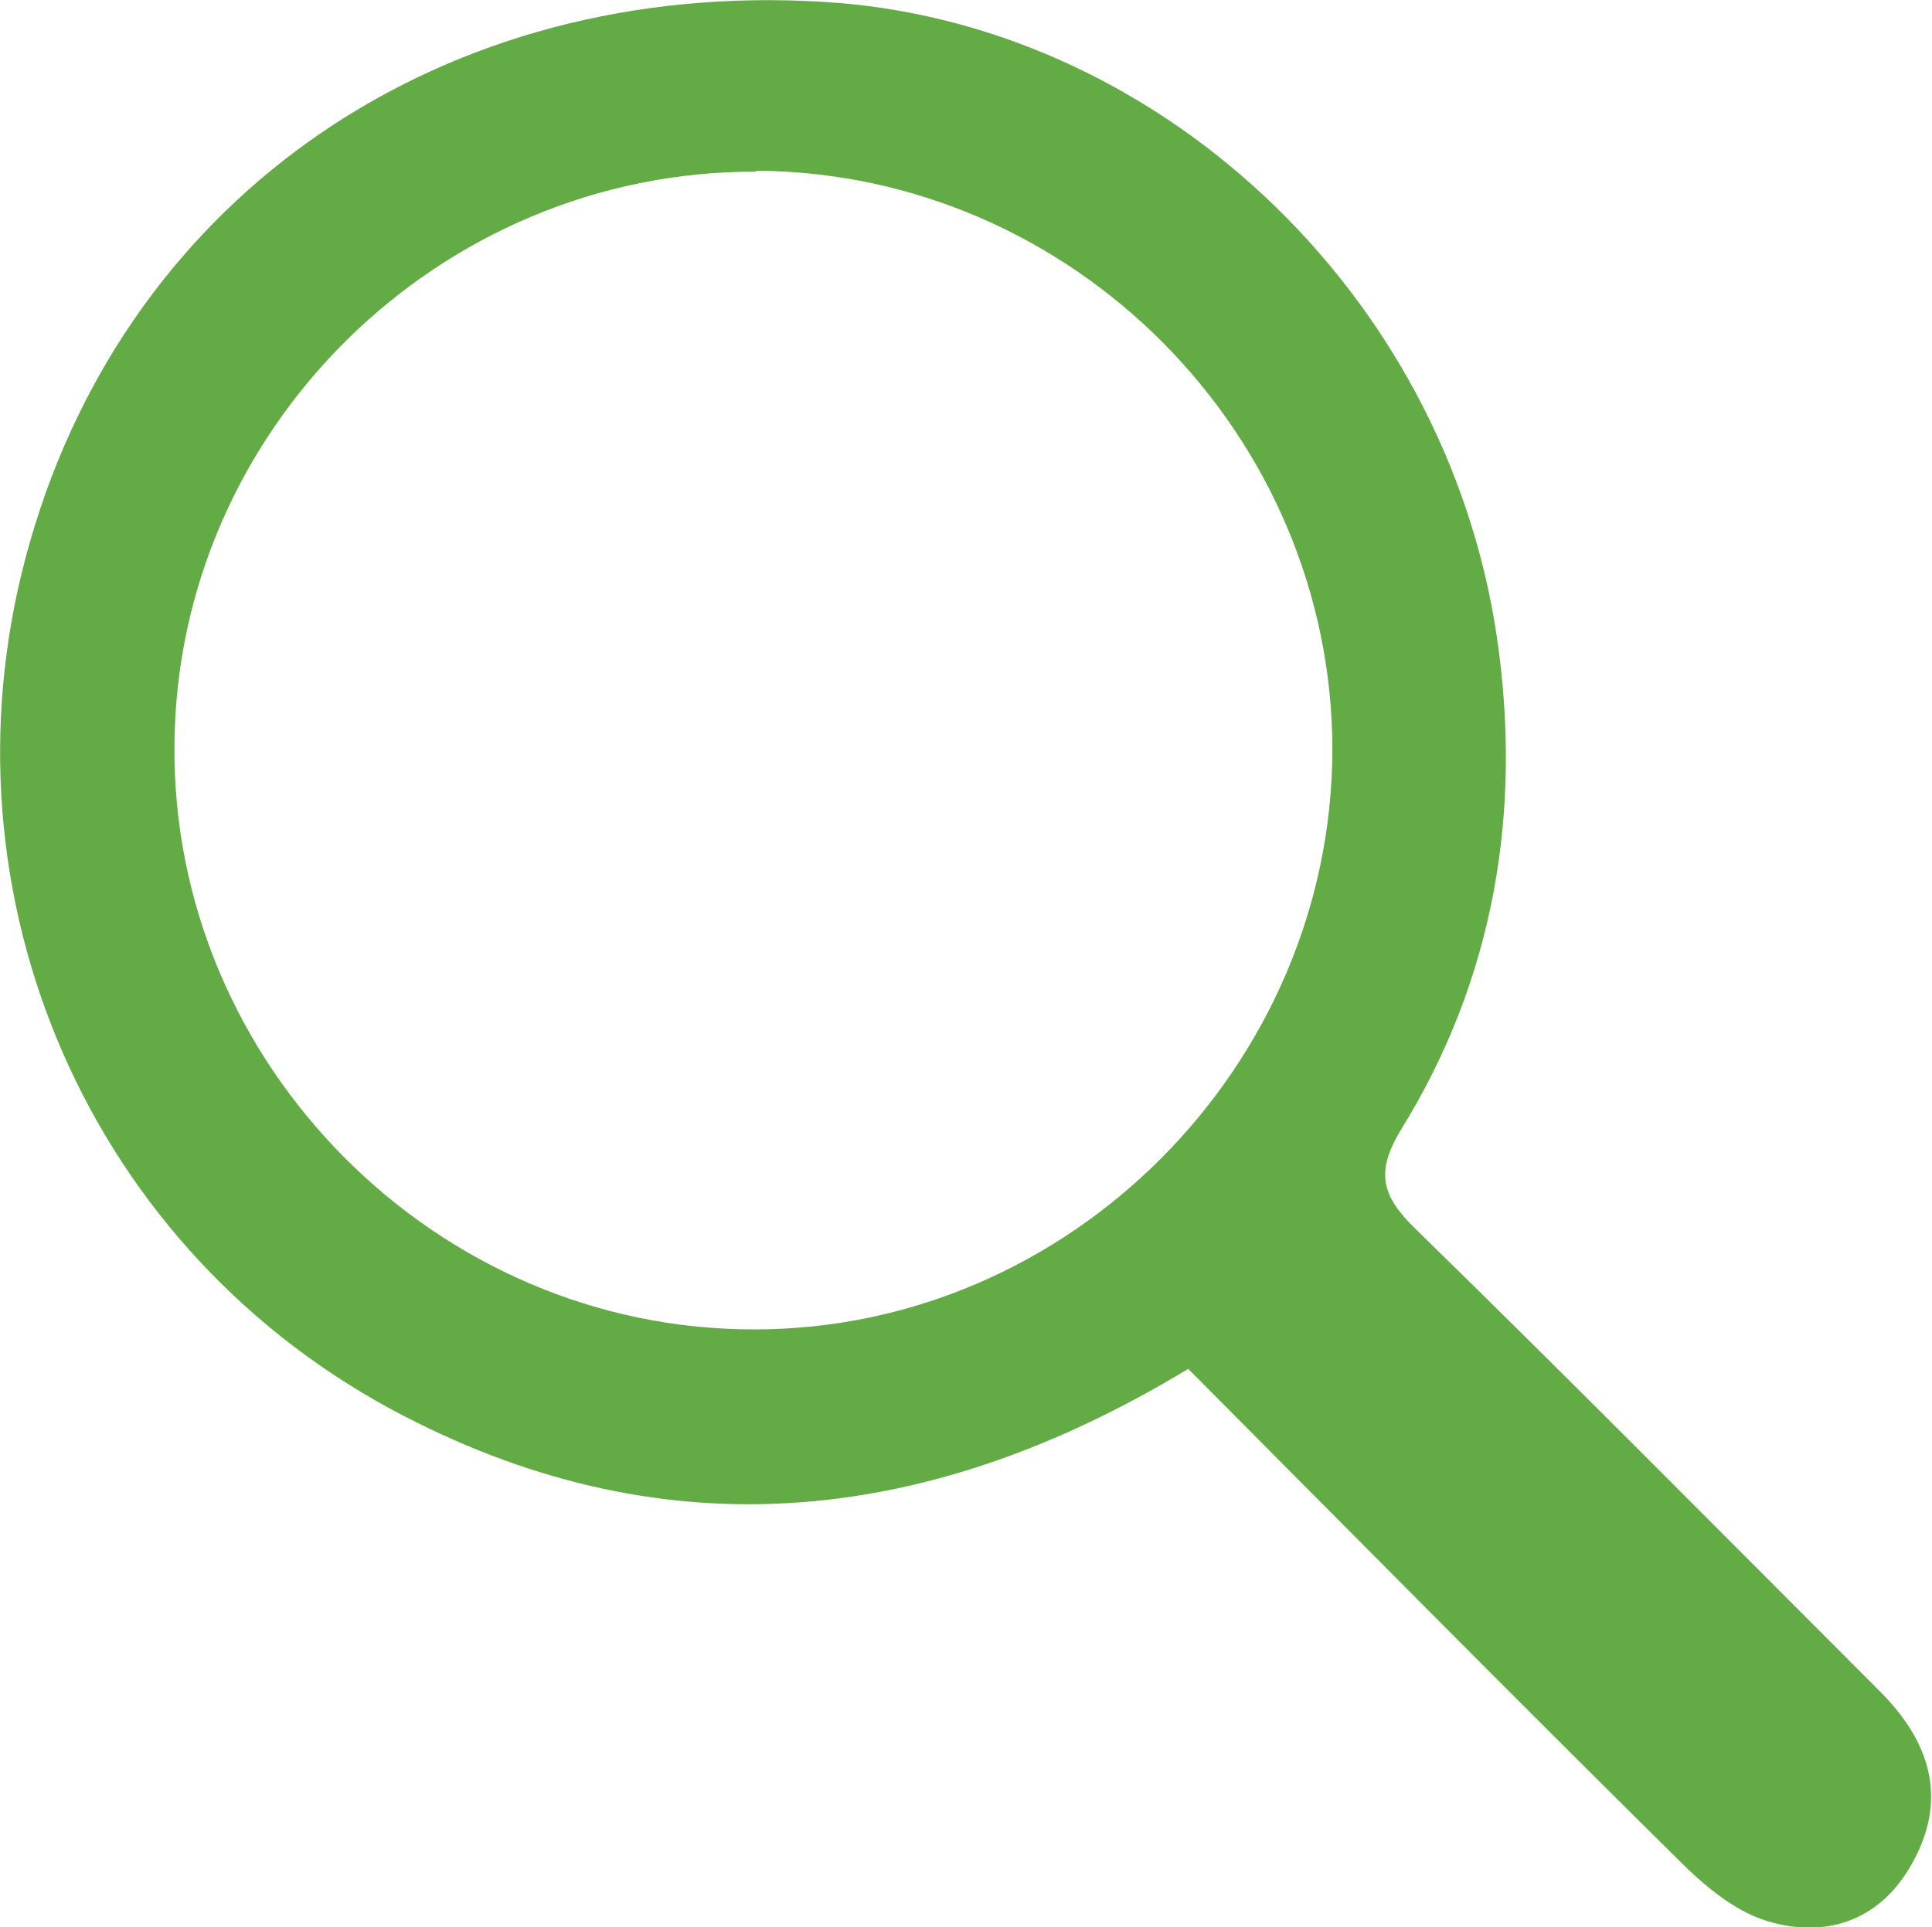
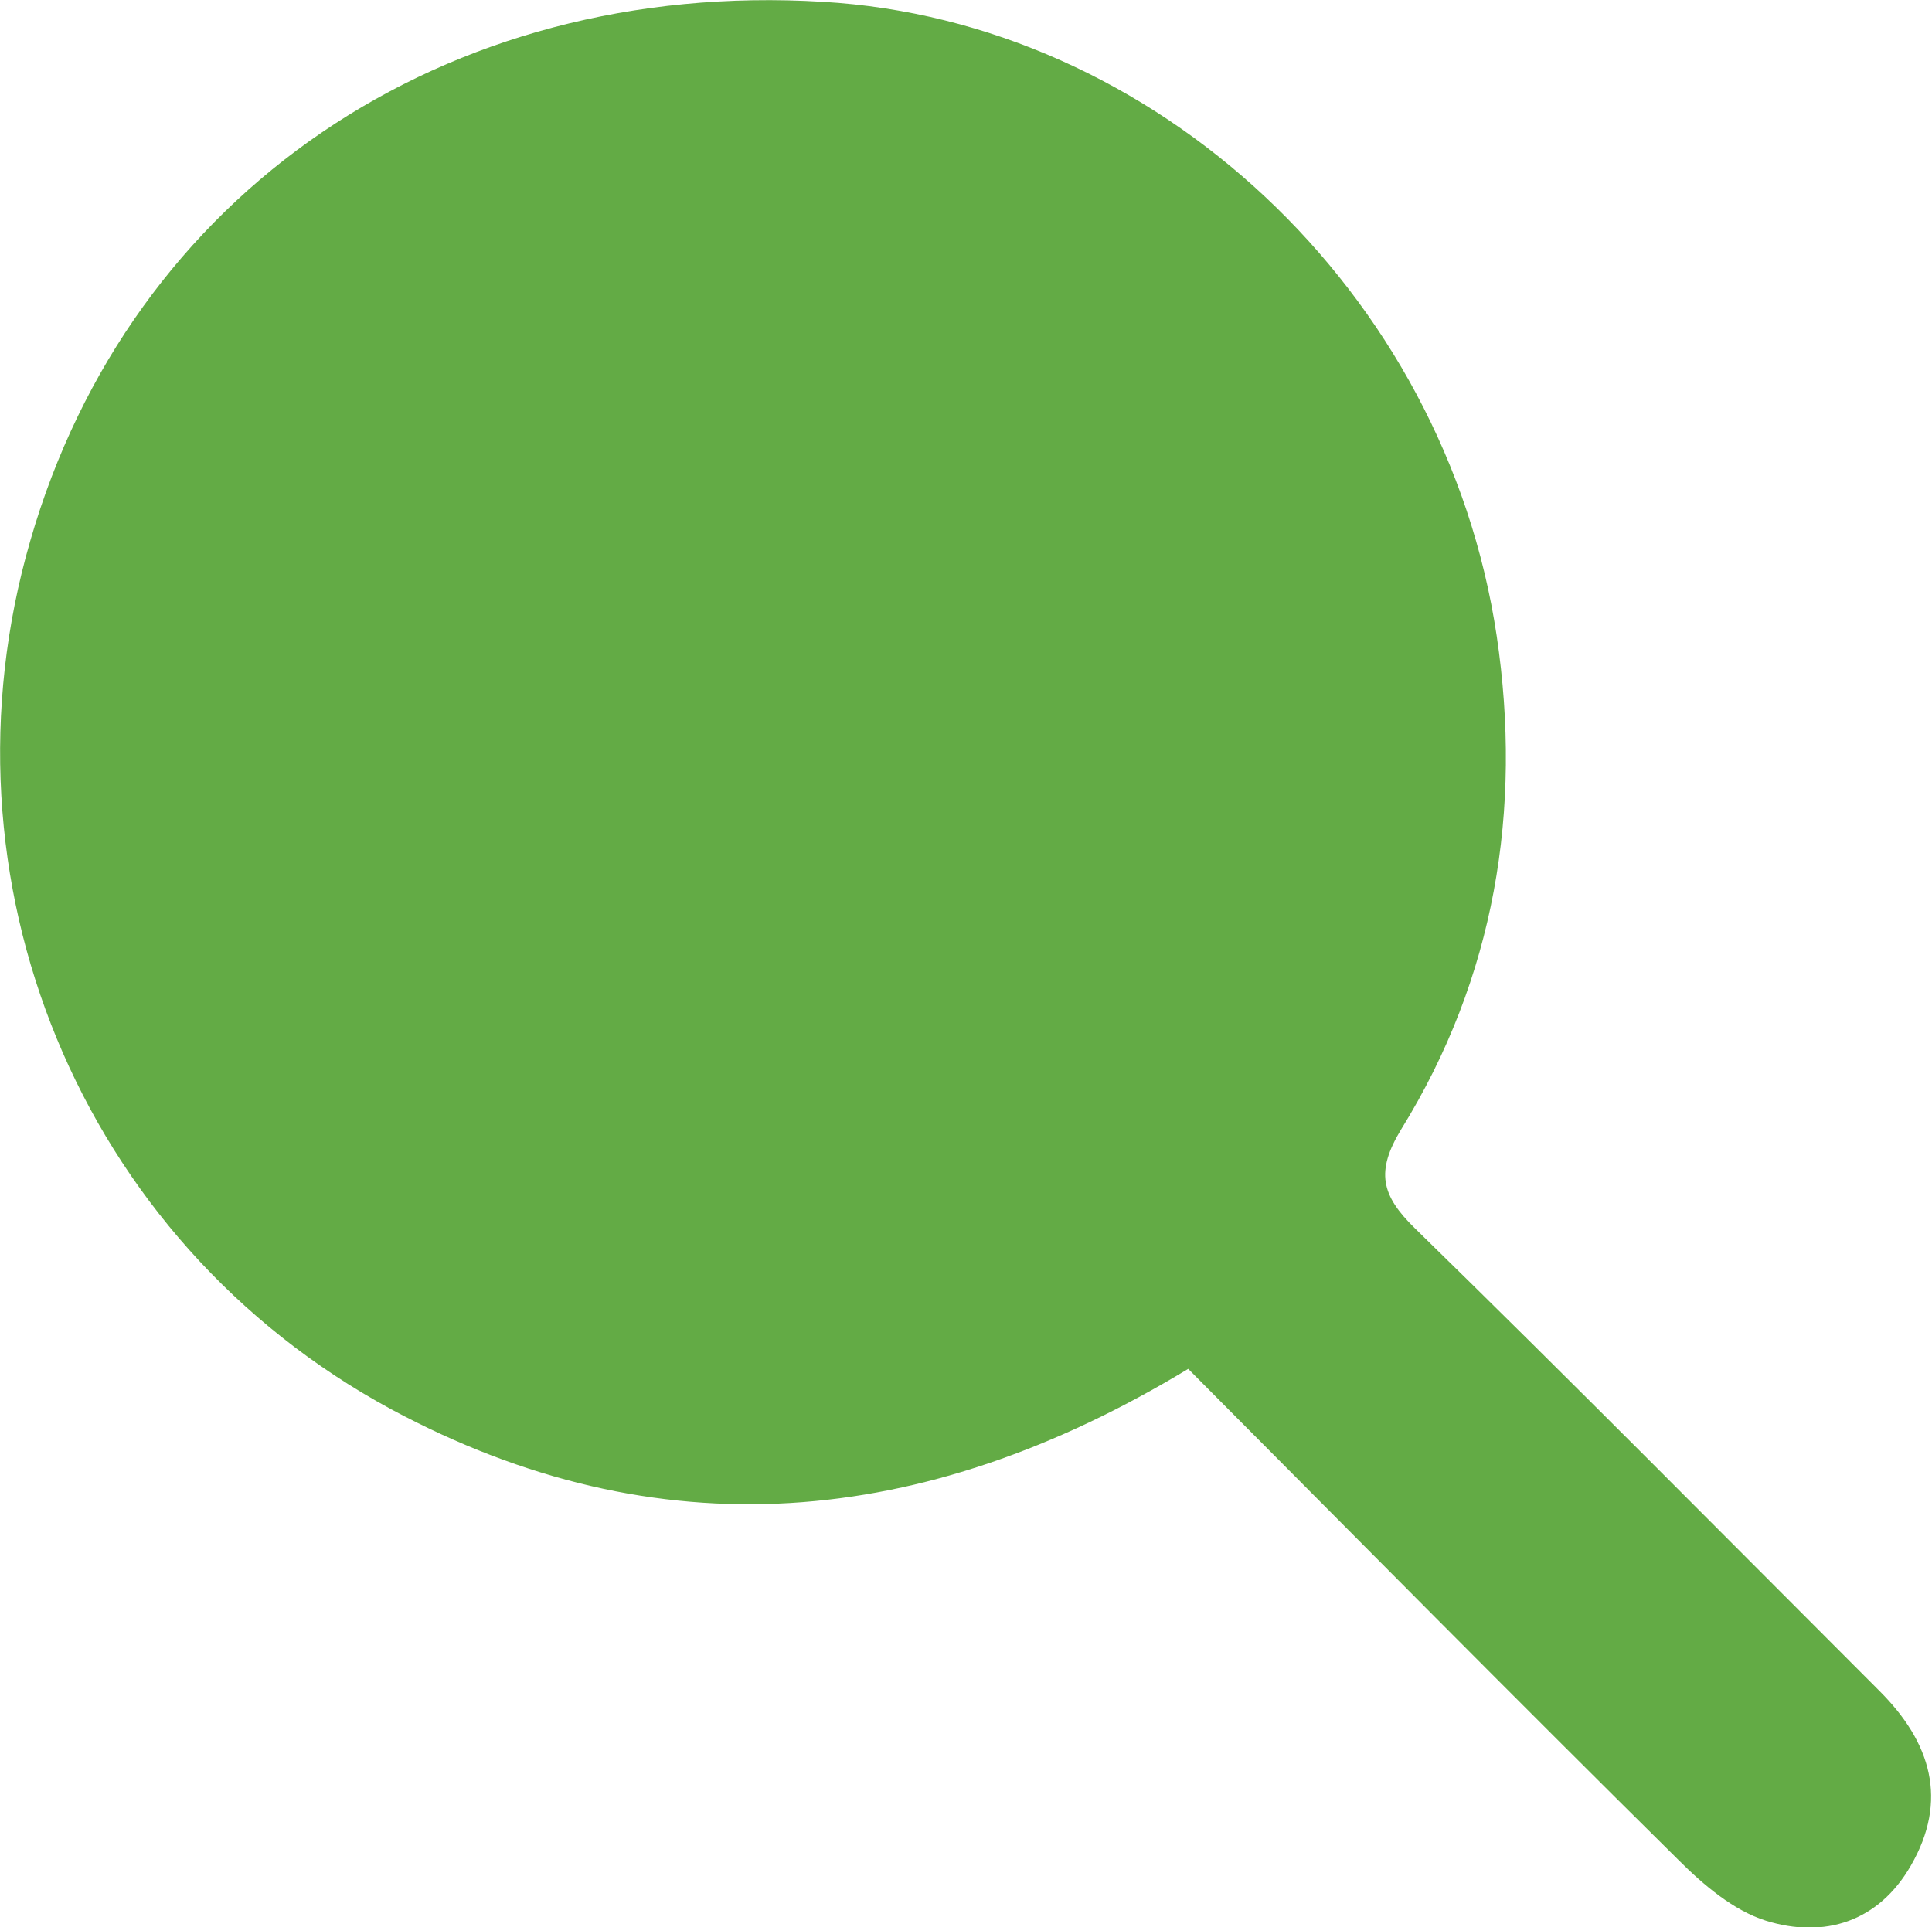
<svg xmlns="http://www.w3.org/2000/svg" id="Layer_2" data-name="Layer 2" viewBox="0 0 21.04 20.99">
  <defs>
    <style>
      .cls-1 {
        fill: #63ab45;
        stroke-width: 0px;
      }
    </style>
  </defs>
  <g id="Layer_1-2" data-name="Layer 1">
-     <path class="cls-1" d="M12.94,14.91c-2.89,1.75-5.78,2-8.68.44C.86,13.51-.74,9.58.33,5.89,1.42,2.1,4.84-.23,8.96.02c3.62.21,6.78,3.15,7.34,6.91.28,1.89-.02,3.72-1.04,5.37-.28.46-.22.72.15,1.08,1.7,1.66,3.38,3.36,5.06,5.04.56.56.75,1.19.34,1.9-.35.61-.94.8-1.58.6-.35-.11-.68-.39-.95-.66-1.78-1.76-3.54-3.54-5.34-5.35ZM8.23,1.87c-3.45-.01-6.31,2.81-6.33,6.25-.03,3.47,2.85,6.37,6.32,6.36,3.43,0,6.28-2.87,6.29-6.31,0-3.44-2.83-6.29-6.27-6.31Z" />
+     <path class="cls-1" d="M12.94,14.91c-2.89,1.75-5.78,2-8.68.44C.86,13.51-.74,9.58.33,5.89,1.42,2.1,4.84-.23,8.96.02c3.62.21,6.78,3.15,7.34,6.91.28,1.89-.02,3.72-1.04,5.37-.28.46-.22.72.15,1.08,1.7,1.66,3.38,3.36,5.06,5.04.56.56.75,1.19.34,1.9-.35.61-.94.8-1.58.6-.35-.11-.68-.39-.95-.66-1.78-1.76-3.54-3.54-5.34-5.35ZM8.23,1.87Z" />
  </g>
</svg>